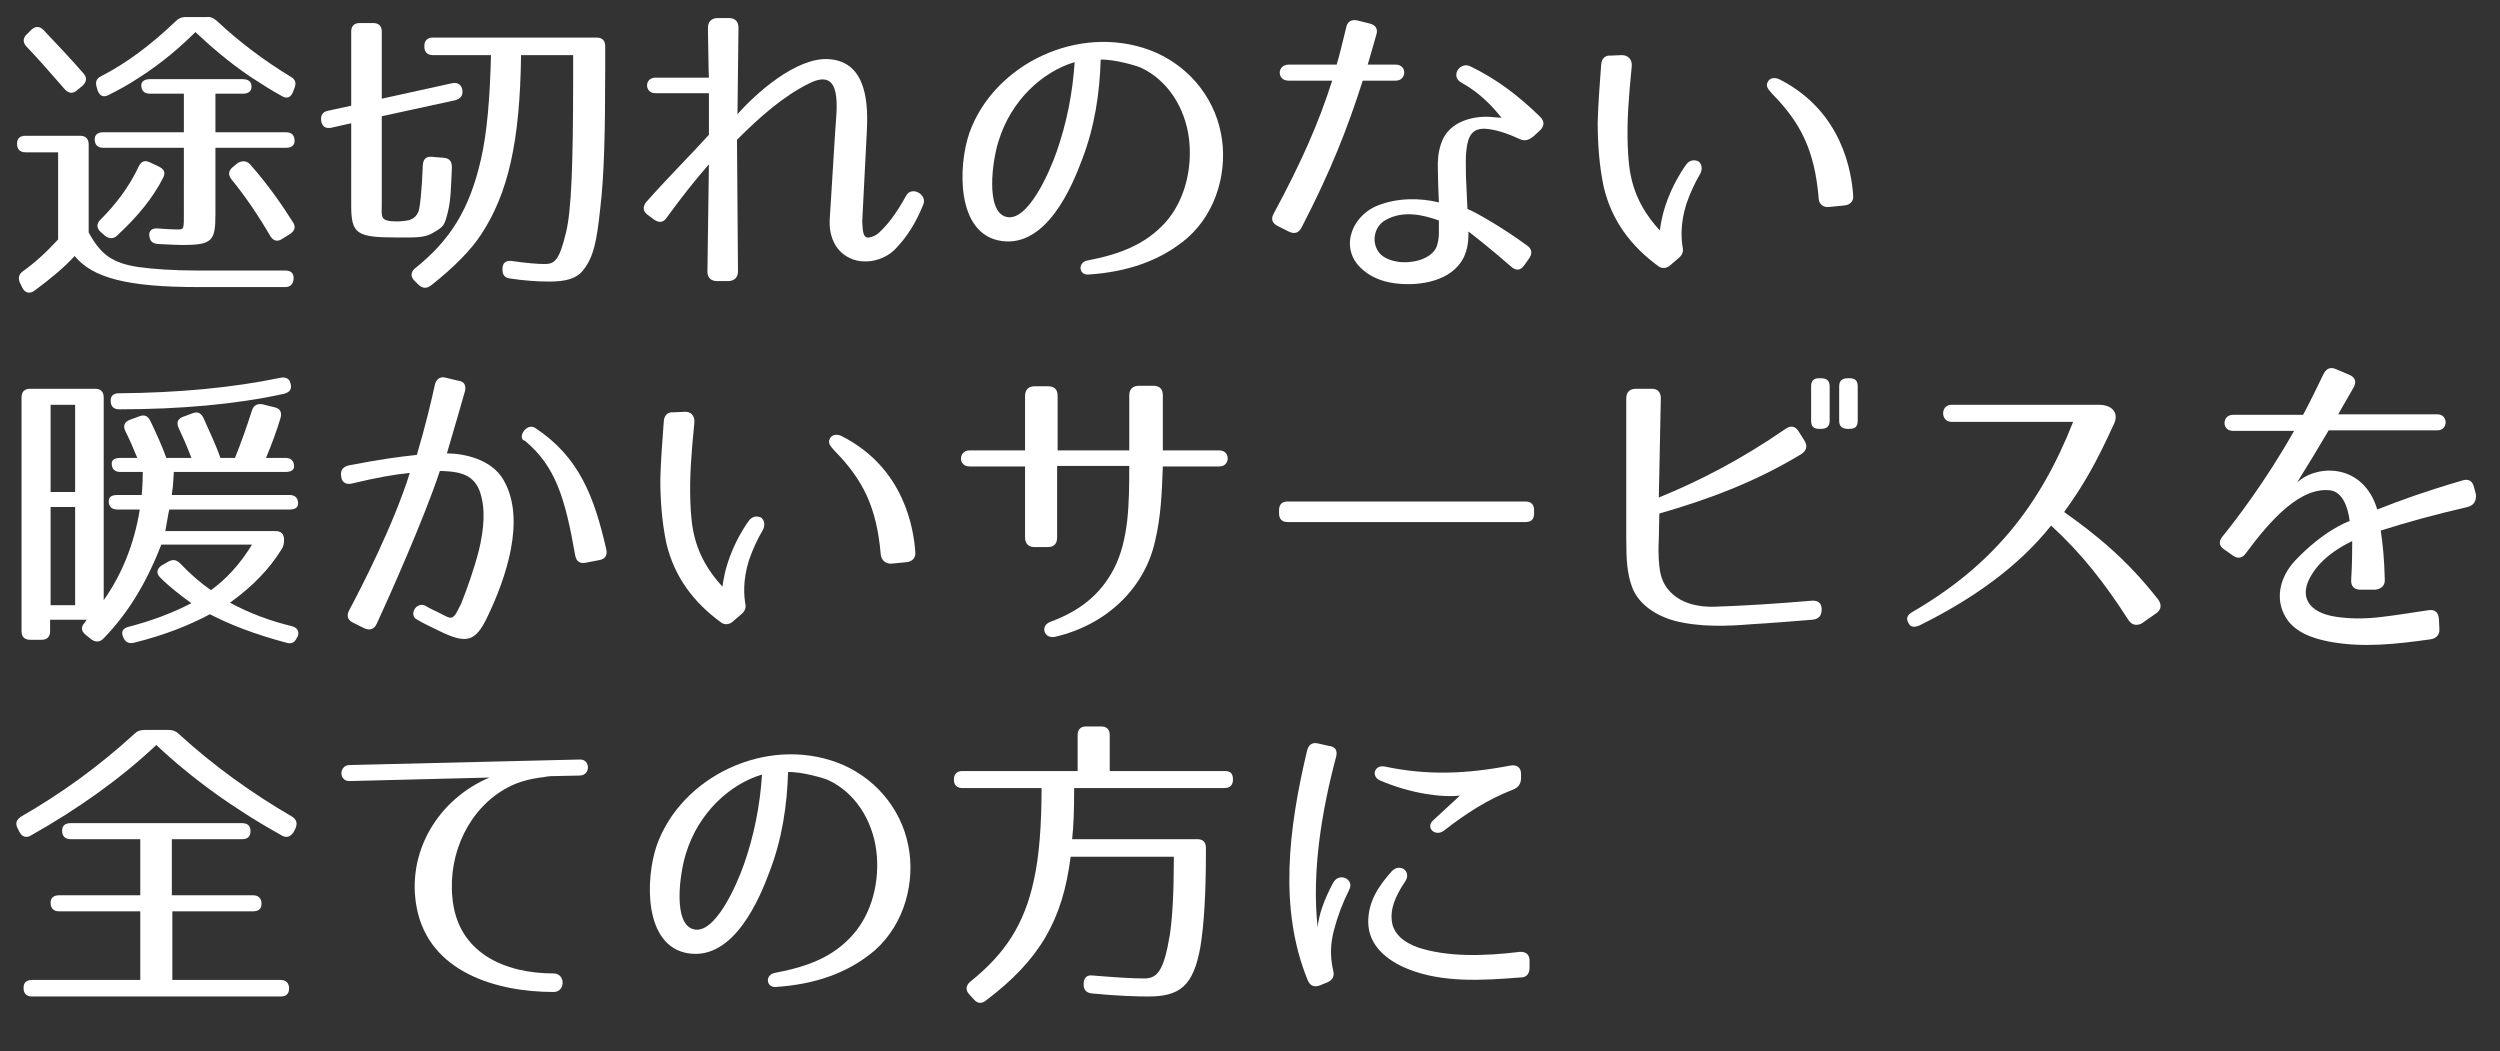
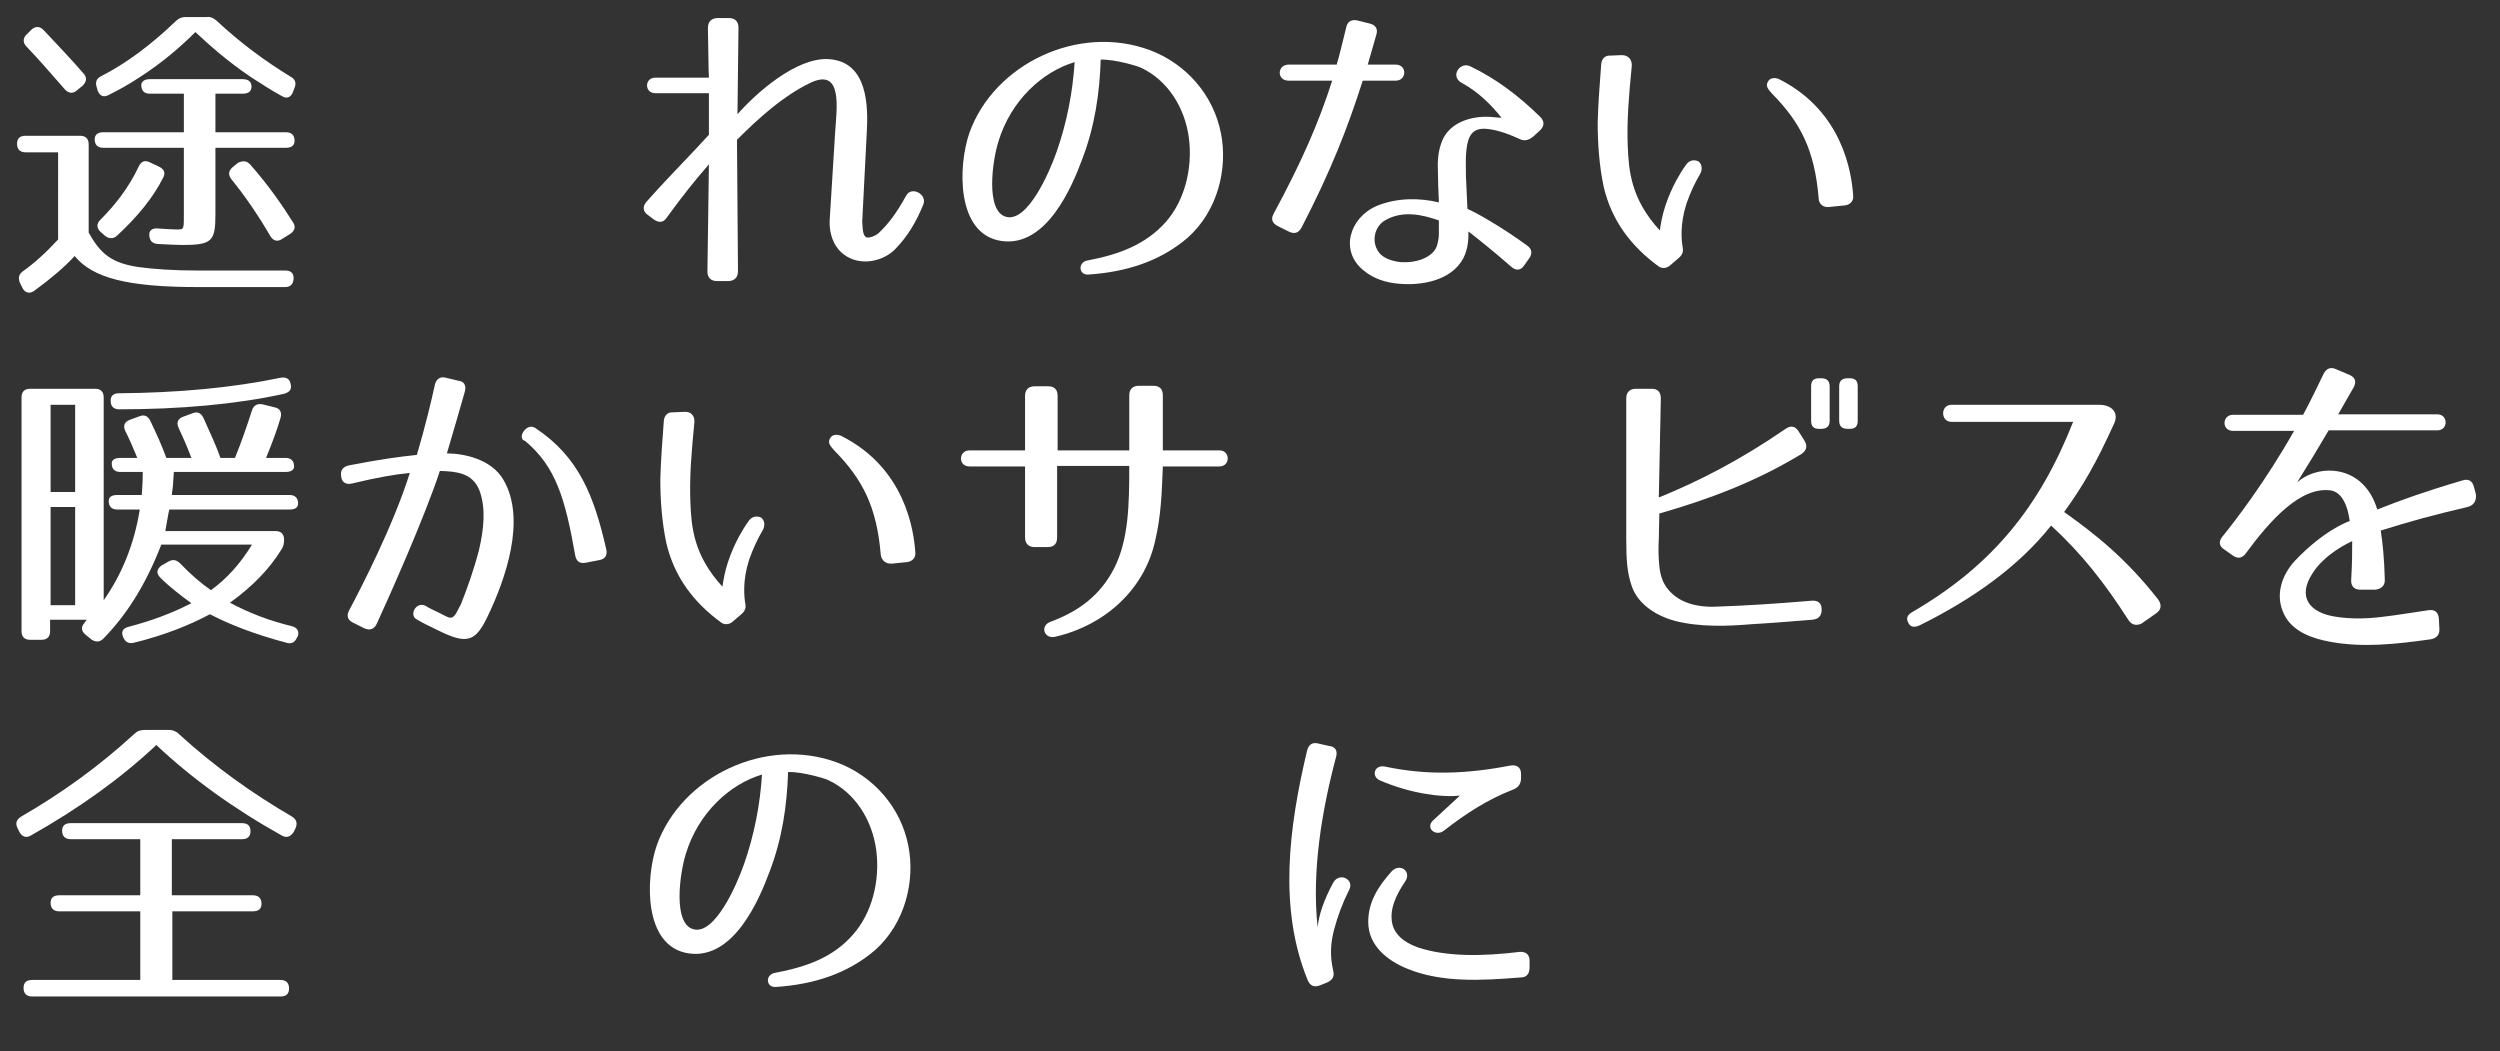
<svg xmlns="http://www.w3.org/2000/svg" version="1.1" id="レイヤー_1" x="0px" y="0px" viewBox="0 0 499 209.8" style="enable-background:new 0 0 499 209.8;" xml:space="preserve">
  <rect x="0" y="0" width="499" height="209.8" fill="#333333" stroke="none" />
  <style type="text/css">
	.st0{fill:#FFFFFF;}
</style>
  <g>
    <path class="st0" d="M27.6,53.3c2.9,0.4,6.9,0.7,12,0.7H57c1.1,0,1.7,0.6,1.6,1.7c-0.1,1-0.6,1.6-1.7,1.6H39.5   c-14,0-21-1.8-24.6-6.2c-1.9,2.1-4.6,4.4-8,6.9c-0.9,0.7-1.9,0.5-2.4-0.5l-0.5-1c-0.4-0.9-0.3-1.7,0.5-2.3c2.4-1.7,4.7-3.8,7.1-6.4   V30.4H5.1c-1.1,0-1.7-0.6-1.7-1.7c0-1.1,0.6-1.6,1.7-1.6H16c1.1,0,1.7,0.6,1.7,1.7v17.6C20.1,50.8,22.4,52.5,27.6,53.3z M8.7,6   c2.9,3.1,5.6,5.9,8,8.7c0.7,0.8,0.6,1.6-0.2,2.4L15.4,18c-0.8,0.7-1.6,0.7-2.4-0.1c-3.2-3.7-5.7-6.5-7.8-8.7   C4.5,8.4,4.6,7.5,5.4,6.8l0.9-0.9C7.1,5.2,7.9,5.2,8.7,6z M50.2,17.3c0,0.9-0.6,1.4-1.7,1.4H43v7.7h14.1c1.1,0,1.7,0.6,1.7,1.7   c0,0.9-0.6,1.4-1.7,1.4H43v13.2c0,5.4-0.6,6.2-6.6,6.2c-1,0-2.8-0.1-4.9-0.2c-1.1-0.1-1.6-0.6-1.7-1.7c-0.1-1,0.6-1.5,1.7-1.4   c1.4,0.1,2.8,0.2,3.7,0.2c1.6,0,1.5,0.1,1.5-3.6V29.5H20.6c-1.1,0-1.7-0.6-1.7-1.7c0-0.9,0.6-1.4,1.7-1.4h16.1v-7.7h-6.8   c-1.1,0-1.7-0.6-1.7-1.7c0-0.7,0.6-1.2,1.7-1.2h18.5C49.6,15.8,50.2,16.3,50.2,17.3z M43.2,4.1c4.7,4.4,9.7,8.1,14.8,11.2   c0.9,0.5,1.2,1.2,0.8,2.2l-0.3,0.8c-0.4,1.1-1.2,1.5-2.2,0.9c-2-1.1-3.9-2.3-6.2-3.8c-4.6-3.1-8.1-6.2-11.1-9   c-2.9,2.9-6.6,6.1-11.1,9c-2.4,1.6-4.5,2.7-6.3,3.6c-1,0.5-1.7,0.1-2.1-0.9l-0.2-0.7c-0.3-1-0.1-1.7,0.9-2.2   c4.9-2.5,9.9-6.2,14.8-10.9c0.6-0.6,1.2-0.9,2.1-0.9h4.2C42,3.3,42.6,3.6,43.2,4.1z M32.6,35.4c-2,4-5.1,7.8-9.2,11.6   c-0.7,0.7-1.6,0.7-2.4,0.1l-0.9-0.8c-0.8-0.7-0.9-1.6-0.1-2.4c2.9-2.9,5.7-6.4,7.7-10.7c0.5-1,1.2-1.3,2.2-0.8l1.7,0.8   C32.7,33.7,33.1,34.4,32.6,35.4z M50,32.9c3.6,4.1,6.3,8,8.5,11.5c0.6,0.9,0.3,1.7-0.6,2.3l-1.6,1c-0.9,0.6-1.7,0.4-2.3-0.5   c-2.5-4.3-5.1-8.1-7.8-11.4c-0.7-0.9-0.6-1.7,0.2-2.4l1.1-0.9C48.5,32,49.3,32.1,50,32.9z" />
-     <path class="st0" d="M92.3,18v0.1c0.1,1-0.4,1.6-1.4,1.9l-14.7,3.2v17.4c0,2.8-0.5,3.6,3.2,3.6c2.4-0.1,3.4-0.4,4.1-1.9   c0.3-0.7,0.7-4.1,0.9-9.4c0.1-1.2,0.7-1.7,1.8-1.6l2.4,0.2c1.1,0.1,1.6,0.7,1.6,1.9c-0.2,4.2-0.2,6.4-0.8,8.9   c-0.7,2.7-0.7,2.9-3.2,4.3c-1.6,0.9-3.6,0.8-6.9,0.8c-8.2,0-9.2-0.7-9.2-6.5V24.6l-4,0.9c-1.1,0.2-1.8-0.2-2-1.4V24   c-0.1-1,0.3-1.7,1.4-1.9l4.6-1V6.3c0-1.1,0.6-1.7,1.7-1.7h2.7c1.1,0,1.7,0.6,1.7,1.7v13.4l14.1-3.1C91.4,16.4,92.1,16.9,92.3,18z    M119.8,41.7c-0.7,6.5-1.3,9.5-3.3,12.1c-1.4,1.9-3.7,2.4-6.9,2.4c-2.3,0-5.1-0.2-7.7-0.6c-1.1-0.1-1.6-0.7-1.6-1.7v-0.3   c0-1.1,0.7-1.7,1.9-1.5c2.7,0.4,5.1,0.6,6.5,0.6c1.9,0,2.9-0.6,4.2-6c0.6-2.2,1-6.1,1.2-11.1c0.2-4.7,0.3-11.4,0.3-19.6v-5H104   c-0.2,17.3-2.6,27.6-7.9,35.7C94.1,49.8,90.7,53.3,86,57c-0.8,0.6-1.6,0.6-2.4-0.1L82.7,56c-0.8-0.8-0.7-1.7,0.1-2.4   c7-5.6,10.9-11.7,13.2-21.8c1.2-5.2,1.8-12.2,2-20.8H86.4c-1.1,0-1.7-0.6-1.7-1.7V9.2c0-1.1,0.6-1.7,1.7-1.7h32.7   c1.1,0,1.7,0.6,1.7,1.7V13C120.8,26.4,120.6,35,119.8,41.7z" />
    <path class="st0" d="M173,47.4c0.5,0.1,1.6-0.2,2.4-0.9c1.8-1.7,3.4-3.7,5.5-7.5c1.1-1.9,4.2-0.2,3.4,1.8c-1.5,3.7-3.2,6.4-5.5,8.8   c-2.4,2.6-7.2,3.7-10.5,1.1c-2.1-1.7-2.8-4.3-2.7-6.7l1.1-17.7c0.3-4.6,1.6-13-5.1-9.7c-5.3,2.6-10,6.8-14.5,11.3l0.2,26.2   c0,1.2-0.6,1.9-1.8,2h-2.4c-1.2,0-1.9-0.7-1.9-1.9l0.3-21.4c-2.9,3.3-5.4,6.5-8.4,10.6c-0.7,1.1-1.6,1.1-2.6,0.4l-1.2-0.9   c-1-0.7-1.1-1.7-0.2-2.7c4.9-5.5,8.7-9.2,12.4-13.3v-8.3h-10.7c-2.2,0-2.2-3.1,0-3.1h10.7c-0.1-1.2-0.1-6.1-0.2-9.9   c0-1.2,0.6-1.9,1.8-2h2.4c1.2,0,1.9,0.7,1.9,1.9l-0.2,17.3c3.6-4.1,11.7-11.4,18.2-11c7.9,0.5,7.9,9.5,7.6,14.8l-0.9,17.6   C172.2,45.8,172.2,47.1,173,47.4z" />
    <path class="st0" d="M232.7,44.3c3.7-4.2,5.4-10.6,4.6-16.8c-0.8-6-4.2-11.5-9.6-14c-0.6-0.3-5.2-1.7-8-1.6   c-0.2,6.7-1.2,13.4-3.7,19.9c-2,5.4-7.1,17.6-16.1,16.3c-9.1-1.3-8.7-15-6.4-21.6c4.9-13.7,21.7-21.8,36-16.5   c7.2,2.7,12.7,8.9,14.2,16.6c1.4,7-0.6,15.5-6.7,20.9c-5.4,4.6-12.1,6.8-19.8,7.3c-1.9,0.1-2.1-2.4-0.2-2.8   C223.4,50.8,228.7,48.8,232.7,44.3z M200.9,43.3c4.2,1,8.5-8.7,10-13c2-5.7,3.2-11.7,3.6-17.9c-6.4,1.9-12.7,7.6-15.2,15.8   C198.1,31.9,196.6,42.3,200.9,43.3z" />
    <path class="st0" d="M259.8,45.4c-0.6,1.1-1.4,1.4-2.6,0.8l-2.2-1.1c-1.1-0.6-1.4-1.4-0.7-2.6c5.4-10,8.9-17.9,11.6-26.4h-8.7   c-2.4,0-2.3-3.2,0-3.2h9.6c0.7-2.3,1.2-4.7,1.9-7.4c0.2-1.2,1.1-1.7,2.3-1.4l2.4,0.6c1.2,0.3,1.7,1.1,1.3,2.3   c-0.6,2.1-1.2,4.1-1.7,5.9h5.6c2.3,0,2.2,3.2,0,3.2H272C269,25.5,265.7,34,259.8,45.4z M303.2,27.7c-2.6-1.2-4.9-1.9-6.8-2   c-2.4-0.1-3.4,1.3-3.7,4.2c-0.2,1.4-0.1,3.2-0.1,5.3c0.1,1.9,0.2,4.2,0.3,6.5c1.5,0.6,6.7,3.5,11.9,7.3c1,0.7,1.1,1.6,0.4,2.6   l-1,1.4c-0.7,1-1.6,1.1-2.6,0.2c-3.9-3.4-6.7-5.6-8.5-7c0,0.7,0,1.5-0.1,2.2c-0.1,1-0.4,2.1-0.9,3.1c-2.4,4.6-8.6,5.6-13.2,5.1   c-2.1-0.2-4.7-0.9-6.7-2.6c-4.9-3.9-2.8-10.6,2.6-12.9c4.1-1.7,8.7-1.6,12.4-0.7c-0.1-2.5-0.2-4.6-0.2-6.4c-0.1-2,0.1-3.7,0.6-5.2   c1.2-4,5.3-5.5,9.1-5.5c0.9,0,2.4,0.2,3,0.2c-1.9-2.4-4.5-5.1-8-7c-2.3-1.3-0.3-4.2,1.7-3.3c5.2,2.5,9.6,5.8,14,10.1   c0.9,0.9,0.9,1.8,0,2.7l-1.3,1.2C305,28.1,304.2,28.2,303.2,27.7z M276.6,43.9c-2.3,1.2-3.1,4.6-1.1,6.8c0.9,0.9,2.3,1.4,3.9,1.6   c3.2,0.3,6.6-0.9,7.4-3.2c0.2-0.7,0.4-1.5,0.4-2.4V44C283.8,42.8,280,42,276.6,43.9z" />
    <path class="st0" d="M325.7,13.2c-0.6,6.1-1,11-0.8,16c0.2,4.8,0.6,10.5,6.4,16.8c0.2-1.4,0.5-3.1,1.1-4.9c0.7-2.1,1.4-3.6,2.2-5.1   c0.6-1.1,1.2-2.1,2-3.2c0.6-0.8,1.5-1,2.4-0.6c0.7,0.5,0.9,1.6,0.3,2.6c-1,1.7-1.9,3.6-2.7,5.9c-1.3,4.1-1,7.3-0.7,8.9   c0.1,0.6-0.1,1.2-0.6,1.7l-2.1,1.8c-0.7,0.5-1.5,0.5-2.1,0.1c-5.5-4-9.4-9.1-11-15.9c-0.9-4.3-1.2-8.6-1.2-12.9   c0.1-3.7,0.4-7.6,0.7-11.6c0.1-1.1,0.8-1.8,1.9-1.7l2.2-0.1C325,11,325.8,11.9,325.7,13.2z M363,39.5c-0.8-9.5-3.6-15-9.2-20.7   c-1-1.1-1.5-1.7-0.8-2.7c0.6-0.8,1.8-0.5,2.3-0.2c12.5,6.4,14.3,18.6,14.6,23.2c0.1,1.1-0.7,1.8-1.7,1.9l-3,0.3   C363.9,41.5,363,40.7,363,39.5z" />
    <path class="st0" d="M27.9,101.7h-4.5c-1.1,0-1.7-0.6-1.7-1.7c0-0.8,0.6-1.2,1.7-1.2h4.9c0-0.6,0.2-2.1,0.2-4.6H24   c-1.1,0-1.7-0.6-1.7-1.7c0-0.7,0.6-1.1,1.7-1.1h3.4c-0.8-2-1.6-3.8-2.4-5.4c-0.5-1.1-0.1-1.8,0.9-2.2l1.9-0.7   c1-0.4,1.7-0.1,2.2,0.9c1.2,2.5,2.3,4.9,3.2,7.4h5c-0.9-2.4-1.8-4.4-2.6-6.1c-0.4-1-0.1-1.7,0.9-2.1l1.9-0.7c1-0.4,1.7-0.1,2.2,0.9   c1.4,3.1,2.6,5.7,3.4,8h2.9c1.3-3.2,2.4-6.4,3.4-9.5c0.3-1,1.1-1.4,2.1-1.2l2.4,0.6c1.1,0.2,1.5,1,1.2,2.1c-0.7,2.4-1.7,5.1-2.9,8   h3.9c1.1,0,1.7,0.6,1.7,1.7c0,0.7-0.6,1.1-1.7,1.1H34.7l-0.2,3v-0.1c-0.1,0.5-0.1,1-0.2,1.7h23.5c1.1,0,1.7,0.6,1.7,1.7   c0,0.8-0.6,1.2-1.7,1.2H33.8c-0.2,0.7-0.4,2.1-0.8,4.3h22c1.1,0,1.7,0.6,1.7,1.7c0,0.8-0.1,1.4-0.6,2.1c-2.3,3.7-5.6,7.2-10.2,10.5   c3.9,2.1,7.9,3.6,12.4,4.7c1.1,0.3,1.5,1.1,1.1,2.1l-0.1,0.1c-0.4,1-1.1,1.4-2.1,1.1c-6.4-1.7-11.5-3.7-15.3-5.7   c-4.1,2.2-9.1,4.2-15.2,5.7c-1,0.2-1.7-0.1-2.1-1.1c-0.5-1.1-0.1-1.8,1.1-2.1c4.6-1.2,8.6-2.7,12.5-4.7c-2.2-1.6-4.3-3.2-6.2-5.1   c-0.9-0.9-0.7-1.7,0.2-2.4l1.4-0.8c0.9-0.5,1.6-0.4,2.4,0.4c2.1,2.2,4.1,3.9,6.1,5.3c2.9-2.1,5.7-5,8.2-9.1H32.2   c-3.3,8.5-7.2,14.3-11.6,18.8c-0.7,0.7-1.6,0.7-2.4,0.1l-1.1-0.9c-0.9-0.7-1-1.6-0.2-2.4l-0.1,0.1l0.5-0.7h-7.3v2.3   c0,1.1-0.6,1.7-1.7,1.7H6c-1.1,0-1.7-0.6-1.7-1.7V79.3c0-1.1,0.6-1.7,1.7-1.7h13c1.1,0,1.7,0.6,1.7,1.7v40.5   C24.3,114.7,26.8,108.6,27.9,101.7z M15,80.8h-4.9v17.4H15V80.8z M15,101.2h-4.9v19.6H15V101.2z M56.7,78.6   c-9.5,2.1-20.8,3.1-32.9,3.1c-1.1,0-1.7-0.6-1.7-1.6c-0.1-1,0.5-1.6,1.6-1.6c11.9-0.1,22.7-1.1,32.3-3.1c1.1-0.2,1.8,0.2,2,1.2   C58.3,77.7,57.8,78.3,56.7,78.6z" />
    <path class="st0" d="M92.8,78.1c-0.7,2.5-2.1,7.3-3.6,12.4c3.3,0,8.9,1.1,11.3,5.3c4.6,7.9,0.4,19.8-3.2,27.3   c-2.4,5-4.1,5.6-9.9,2.7c-1.7-0.8-3.1-1.5-4.1-2.1c-1.8-0.8-0.3-3.7,1.6-2.8c0.9,0.6,2.2,1.1,3.7,1.9c1.3,0.7,1.7,0.7,2.4-0.3   l1-1.9H92c1.2-3,2.6-6.9,3.6-10.8c1-4.2,1.4-8.4,0.1-11.9c-1.4-3.6-4.8-3.8-7.9-3.9c-3.1,9.4-10.2,25.3-12.6,30.5   c-0.5,1.1-1.4,1.4-2.5,0.9l-2.2-1.1c-1.1-0.5-1.4-1.4-0.8-2.5c2.4-4.5,8.8-16.9,12.1-27.4c-3.1,0.3-6.5,0.9-11.5,2.1   c-1.2,0.3-2.1-0.2-2.2-1.4c-0.2-1.2,0.3-1.9,1.5-2.2c6.2-1.2,9.8-1.7,13.6-2.1c1.7-5.7,3-11.2,3.6-14c0.3-1.2,1.1-1.7,2.2-1.4   l2.5,0.6C92.6,76.1,93.1,76.9,92.8,78.1z M114.8,110.8c-2-11.4-3.9-17.7-10-22.8c-1.7-0.4,0.2-3.7,2-2.6   c8.8,5.8,11.8,13.7,14.2,24.2c0.3,1.2-0.2,2-1.4,2.2l-2.6,0.5C115.7,112.6,115,112,114.8,110.8z" />
    <path class="st0" d="M138.6,84.3c-0.6,6.1-1,11-0.8,16c0.2,4.8,0.6,10.5,6.4,16.8c0.2-1.4,0.5-3.1,1.1-4.9c0.7-2.1,1.4-3.6,2.2-5.1   c0.6-1.1,1.2-2.1,2-3.2c0.6-0.8,1.5-1,2.4-0.6c0.7,0.5,0.9,1.6,0.3,2.6c-1,1.7-1.9,3.6-2.7,5.9c-1.3,4.1-1,7.3-0.7,8.9   c0.1,0.6-0.1,1.2-0.6,1.7l-2.1,1.8c-0.7,0.5-1.5,0.5-2.1,0.1c-5.5-4-9.4-9.1-11-15.9c-0.9-4.3-1.2-8.6-1.2-12.8   c0.1-3.7,0.4-7.6,0.7-11.6c0.1-1.1,0.8-1.8,1.9-1.7l2.2-0.1C137.9,82.1,138.7,83,138.6,84.3z M175.8,110.7   c-0.8-9.5-3.6-15-9.2-20.7c-1-1.1-1.5-1.7-0.8-2.7c0.6-0.8,1.8-0.5,2.3-0.2c12.5,6.4,14.3,18.6,14.6,23.2c0.1,1.1-0.7,1.8-1.7,1.9   l-3,0.3C176.8,112.6,175.9,111.8,175.8,110.7z" />
    <path class="st0" d="M230.6,107.8c-2.1,9.8-10,17-20,19.3c-2.2,0.5-3.1-2.2-0.9-3c5.9-2.2,9.9-5.4,12.6-10.5   c3-5.8,3.1-12.9,3.1-20.6H211v14.3c0,1.2-0.6,1.9-1.9,1.9h-2.6c-1.2,0-1.9-0.7-1.9-1.9V93.1h-11.1c-2.3,0-2.2-3.2,0-3.2h11.1V79   c0-1.2,0.7-1.9,1.9-1.9h2.7c1.2,0,1.9,0.6,1.9,1.9v10.9h14.3v-11c0-1.2,0.7-1.9,1.9-1.9h2.9c1.2,0,1.9,0.6,1.9,1.9v11h11.3   c2.2,0,2.2,3.2,0,3.2h-11.3C231.9,98.7,231.7,103.1,230.6,107.8z" />
-     <path class="st0" d="M304.5,104.2h-47.5c-1.1,0-1.7-0.6-1.7-1.7v-0.7c0-1.1,0.6-1.7,1.7-1.7h47.5c1.1,0,1.7,0.6,1.7,1.7v0.7   C306.2,103.7,305.6,104.2,304.5,104.2z" />
    <path class="st0" d="M361.7,123.7c-8.4,0.7-12.2,0.9-12.2,0.9c-4.8,0.4-10.3,0.6-15.3-0.7c-3.3-0.9-7.2-3.1-8.5-6.9   c-0.9-2.6-1.1-5-1.1-9.5V79.5c0-1.2,0.7-1.9,1.9-1.9h3.2c1.2,0,1.8,0.7,1.8,1.9l-0.4,19.8c7.9-3.2,16.3-7.5,25.3-13.7   c1-0.7,1.9-0.6,2.6,0.5l1.2,1.9c0.6,1,0.4,1.9-0.6,2.6c-9.4,5.7-18.7,9.1-28.4,11.9l-0.1,5c-0.1,1.7-0.1,3.6,0.1,5.5   c0.2,1.9,0.7,3.4,1.8,4.7c2.3,2.8,6.1,3.5,9.2,3.4c6.2-0.2,12.3-0.6,19.4-1.2c1.3-0.1,2,0.5,2,1.7v0.1   C363.6,122.9,363,123.6,361.7,123.7z M363.5,85.6h-0.4c-1.1,0-1.6-0.5-1.6-1.6v-6.9c0-1.1,0.5-1.6,1.6-1.6h0.4   c1.1,0,1.7,0.5,1.7,1.6v6.9C365.2,85.1,364.6,85.6,363.5,85.6z M369.2,85.6h-0.4c-1.1,0-1.7-0.5-1.7-1.6v-6.9   c0-1.1,0.6-1.6,1.7-1.6h0.4c1.1,0,1.6,0.5,1.6,1.6v6.9C370.8,85.1,370.3,85.6,369.2,85.6z" />
    <path class="st0" d="M424.8,123.7c-4.7-7.3-9.2-13.1-15.4-18.8c-6.5,8.2-15.7,14.7-26.2,19.9c-1.1,0.5-1.9,0.4-2.3-0.5   c-0.5-0.9-0.2-1.6,0.9-2.2c15.8-9.2,25.3-20.9,32-37.9h-24.3c-2.2,0-2.2-3.4,0-3.4h29.7c2.5,0.1,3.7,1.7,2.8,3.7   c-3.6,7.9-6.1,12.3-10,17.7c6.2,4.4,12.4,9.3,18.8,17.5c0.7,1,0.6,2-0.4,2.7l-3,2.1C426.4,124.9,425.5,124.8,424.8,123.7z" />
    <path class="st0" d="M492.5,101.2c-6.9,1.6-11.9,3-17.3,4.7c0.4,2.7,0.7,5.6,0.8,9.7c0.1,1.2-0.6,1.9-1.8,2.1h-3.1   c-1.2,0-1.9-0.7-1.8-2c0.2-3.4,0.2-5.7,0.2-7.7c-0.8,0.4-5.4,2.5-7.9,6.4c-3.1,4.7-0.7,7.9,4.6,8.7c3.2,0.5,6.4,0.4,9.5,0   c2.7-0.3,5.5-0.8,9-1.3c1.3-0.2,2,0.4,2.1,1.7l0.1,2c0.1,1.2-0.6,1.9-1.7,2.1c-7.1,1-13.6,1.7-20.1,0.5c-3.3-0.6-7.5-1.9-9.2-5.5   c-1.8-3.6-0.6-7.7,2.2-10.7c5.6-5.9,10.3-7.7,10.9-7.9c-0.4-3.2-1.6-5.7-3.7-6.1c-6.1-0.9-12.2,6-17,12.5c-0.7,1-1.6,1.2-2.6,0.5   l-1.7-1.2c-1.1-0.7-1.2-1.6-0.4-2.6c2.6-3.2,8.6-11,14.3-21.1h-12.2c-2.3,0-2.2-3.2,0-3.2h14c1.4-2.6,3.1-6.1,4.1-8.2   c0.6-1.1,1.4-1.4,2.5-0.9l2.6,1.1c1.2,0.5,1.5,1.4,0.9,2.5c-0.7,1.2-1.8,3.1-3.1,5.4h19.8c2.2,0,2.2,3.2,0,3.2h-21.7   c-1.8,3.1-4,6.7-6.3,10.4c4.2-3.8,13.3-3.7,16,5.4c4.8-1.9,9.5-3.6,17-5.8c1.2-0.4,2,0.1,2.3,1.3l0.4,1.5   C494.3,100.1,493.7,100.9,492.5,101.2z" />
    <path class="st0" d="M35.7,146.5c7.1,6.5,14.7,11.9,22.6,16.5c0.9,0.6,1.1,1.3,0.7,2.3l-0.4,0.8c-0.6,0.9-1.4,1.2-2.3,0.7   c-9.7-5.4-18.1-11.5-25.1-18.1c-7,6.6-15.5,12.7-25.1,18.1c-0.9,0.5-1.7,0.2-2.2-0.7l-0.4-0.8c-0.5-1-0.2-1.7,0.7-2.3   c8-4.6,15.5-10,22.6-16.5c0.6-0.6,1.2-0.8,2.1-0.8h4.9C34.4,145.7,35.1,145.9,35.7,146.5z M50,165.9c0,1.1-0.6,1.6-1.7,1.6h-14   v11.2h16.2c1.1,0,1.7,0.6,1.7,1.7c0,1-0.6,1.5-1.7,1.5H34.4v13.7H56c1.1,0,1.7,0.6,1.7,1.7c0,1.1-0.6,1.6-1.7,1.6H6.4   c-1.1,0-1.7-0.6-1.7-1.7c0-1.1,0.6-1.6,1.7-1.6H28v-13.7H11.8c-1.1,0-1.7-0.6-1.7-1.7c0-1,0.6-1.5,1.7-1.5H28v-11.2H14.1   c-1.1,0-1.7-0.6-1.7-1.7c0-1,0.6-1.5,1.7-1.5h34.2C49.5,164.3,50,164.9,50,165.9z" />
-     <path class="st0" d="M108.6,155.1c-2.6,0.3-5.1,0.9-7.3,2.1c-7.5,4-11.9,12.9-11,22c1,11,10.4,15.1,20.2,15.1c2.4,0,2.4,3.7,0,3.7   c-11.5,0-24.8-4-27.3-16.7c-2.2-11.2,4.3-21.8,14.5-26.1l-27.9,0.7c-2.2,0.1-2.2-3.2,0-3.2l45.9-1.1c2.2-0.1,2.2,3.2,0,3.2   l-4.7,0.1C110.3,154.9,109.5,154.9,108.6,155.1z" />
    <path class="st0" d="M170.3,186.5c3.7-4.2,5.4-10.6,4.6-16.8c-0.8-6-4.2-11.5-9.6-14c-0.6-0.3-5.2-1.7-8-1.6   c-0.2,6.7-1.2,13.4-3.7,19.9c-2,5.4-7.1,17.6-16.1,16.3c-9.1-1.3-8.7-15-6.4-21.6c4.9-13.7,21.7-21.8,36-16.5   c7.2,2.7,12.7,8.9,14.2,16.6c1.4,7-0.6,15.5-6.7,20.9c-5.4,4.6-12.1,6.8-19.8,7.3c-1.9,0.1-2.1-2.4-0.2-2.8   C161,193,166.3,191.1,170.3,186.5z M138.5,185.5c4.2,1,8.5-8.7,10-13c2-5.7,3.2-11.7,3.6-17.9c-6.4,1.9-12.7,7.6-15.2,15.8   C135.7,174.2,134.2,184.5,138.5,185.5z" />
-     <path class="st0" d="M246.1,155.6c0,1.1-0.6,1.7-1.7,1.7h-30c0,4.2-0.1,7.5-0.4,10.2h25c1.1,0,1.7,0.6,1.7,1.7v1   c0,8.4-0.4,14.5-1.1,18.8c-1.4,7.8-4.1,9.9-10.4,9.9c-2.2,0-6-0.1-11.2-0.6c-1.1-0.1-1.7-0.7-1.7-1.7v-0.2c0-1.2,0.6-1.8,1.7-1.7   c4.7,0.4,8.1,0.6,10.4,0.6c2.6,0,3.9-1.5,5.1-8.7c0.5-3.3,0.8-8.4,0.8-15v-0.6h-20.6c-1.6,12.7-6.2,20.6-16.9,28.7   c-0.9,0.7-1.7,0.6-2.4-0.2l-1-1.1c-0.7-0.8-0.6-1.7,0.2-2.4c7-5.6,10.9-11.5,12.8-20.5c1-4.5,1.5-10.7,1.5-18.2h-15.8   c-1.1,0-1.7-0.6-1.7-1.7c0-1.1,0.6-1.7,1.7-1.7h23v-7.2c0-1.1,0.6-1.7,1.7-1.7h3c1.1,0,1.7,0.6,1.7,1.7v7.2h23   C245.6,153.9,246.1,154.4,246.1,155.6z" />
    <path class="st0" d="M266.7,151c-2.9,10.9-4.9,23-3.7,34.1c0.2-2.3,1.2-5.4,3.1-8.9c1.2-2.2,4.3-0.7,3.2,1.4   c-1.4,2.8-2.3,5.3-3,7.9c-0.7,2.6-0.9,5.2-0.2,8.2c0.3,1.2-0.1,1.9-1.2,2.4l-1.5,0.6c-1.1,0.4-1.9,0.1-2.4-1.1   c-5.8-14.2-3.8-30.3-0.1-45.8c0.3-1.2,1.1-1.7,2.2-1.4l2.2,0.5C266.5,149,267,149.8,266.7,151z M303.5,195.1   c-7.6,0.6-15.6,1.1-22.5-1.7c-4-1.6-7.9-4.6-7.9-9.4c0-3.9,1.9-7,4.7-10.1c1.6-1.7,4,0,2.7,2c-2.1,3.1-3,5.6-2.7,7.9   c0.3,2.6,2.4,4.3,5.2,5.3c5.7,1.9,13,1.8,20.3,0.9c1.2-0.1,2,0.5,2,1.7v1.4C305.3,194.4,304.7,195.1,303.5,195.1z M302,157.6   c-5.1,2-9.3,4.7-13.8,8.2c-1.7,1.3-3.8-0.6-2.1-2.1l5.3-4.9c-3.7,0.4-9.8-0.4-15.9-3c-1.9-0.8-1.2-3.2,0.9-2.8   c8.5,1.8,16.3,1.5,25.1-0.2c1.3-0.2,2.1,0.4,2.1,1.7v1C303.5,156.6,303,157.2,302,157.6z" />
  </g>
</svg>